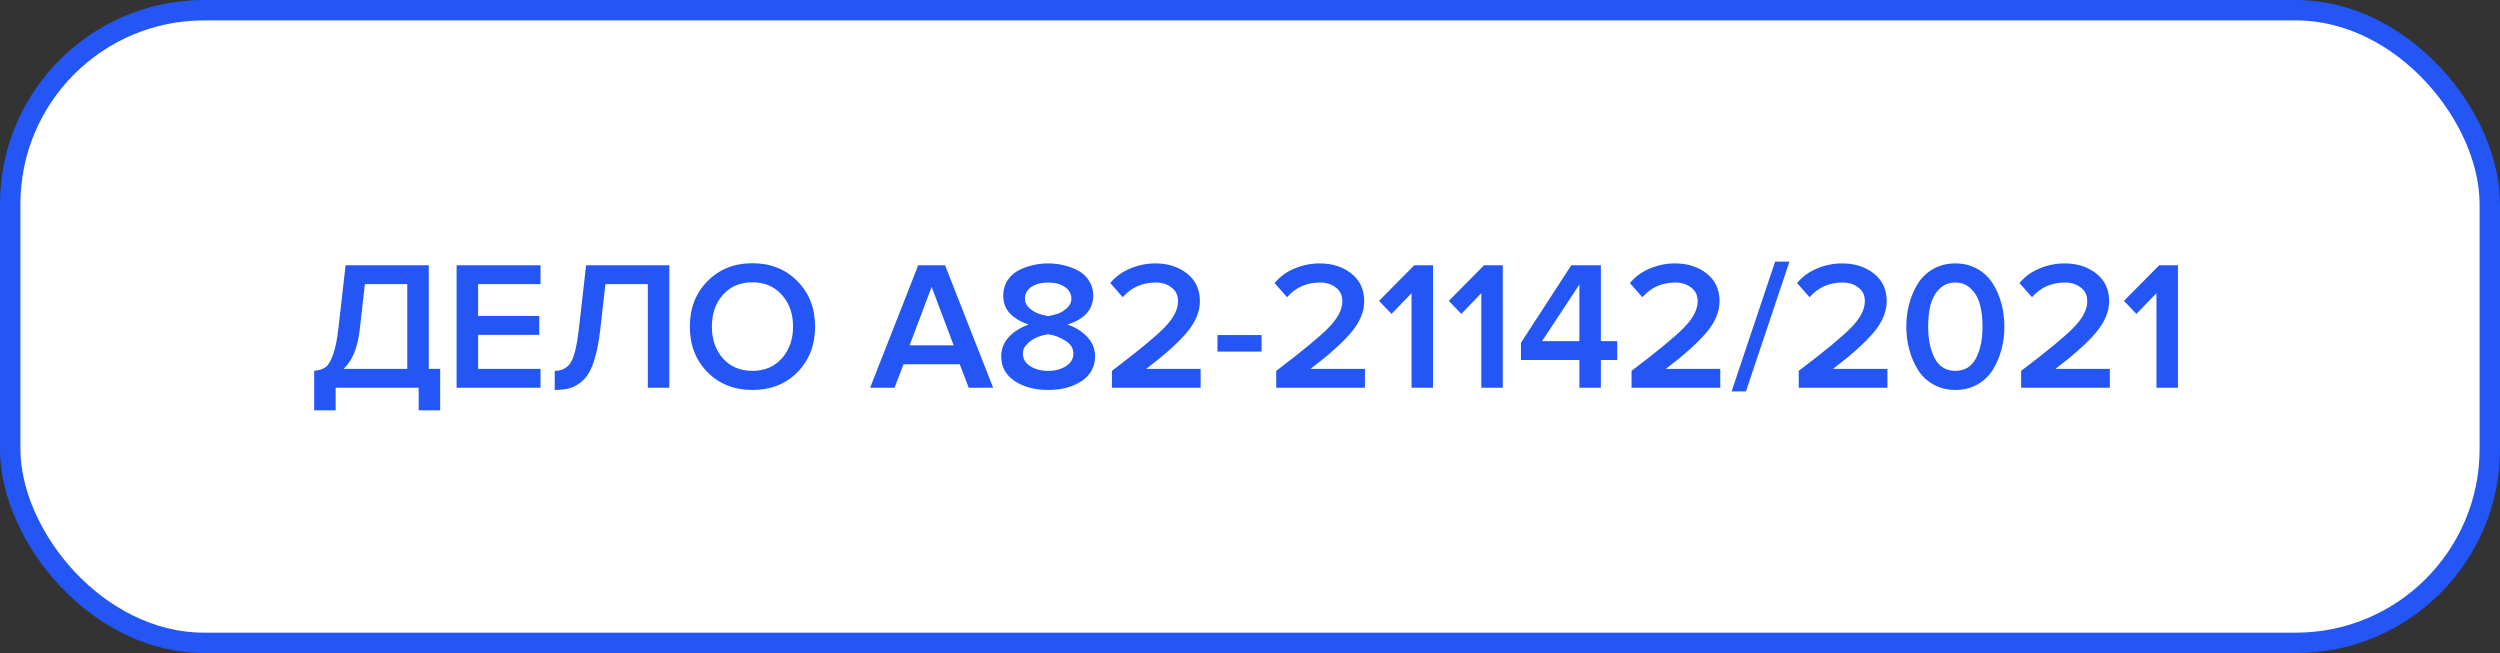
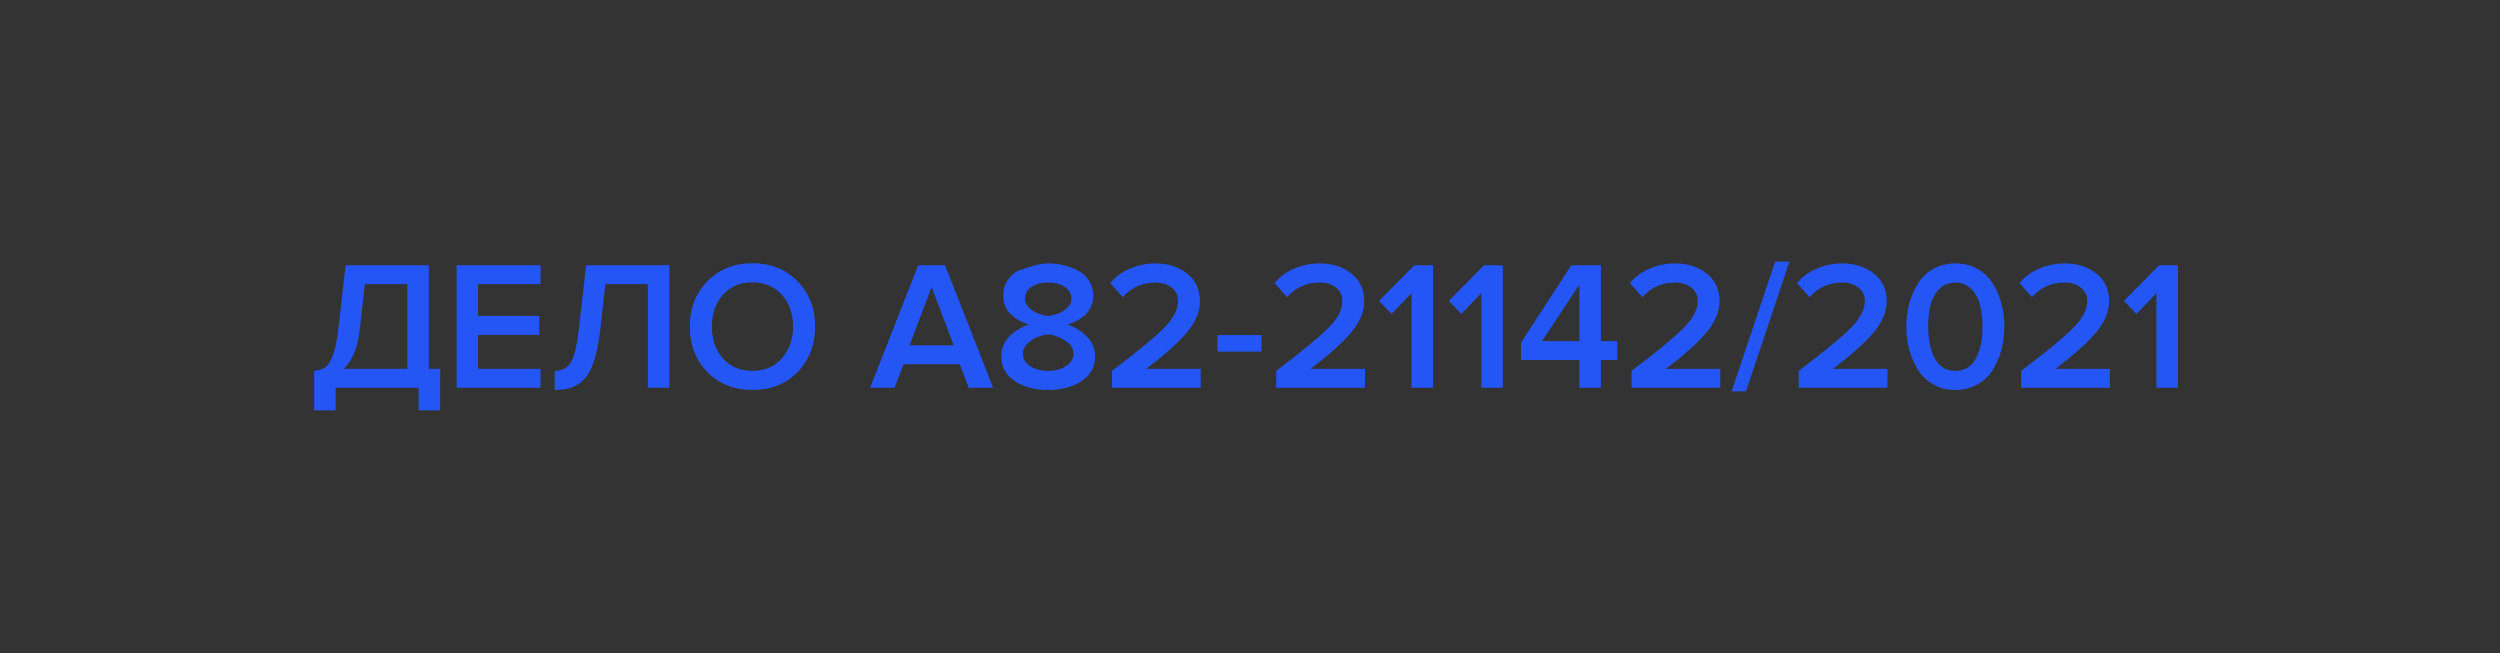
<svg xmlns="http://www.w3.org/2000/svg" width="245" height="64" viewBox="0 0 245 64" fill="none">
  <rect x="0" y="0" width="245" height="64" fill="#333333" stroke="none" />
-   <rect x="1" y="1" width="243" height="62" rx="19" fill="white" />
-   <rect x="1" y="1" width="243" height="62" rx="19" stroke="#2456F6" stroke-width="2" />
-   <path d="M30.789 40.214V36.344C31.269 36.296 31.641 36.176 31.905 35.984C32.169 35.792 32.409 35.396 32.625 34.796C32.853 34.196 33.033 33.32 33.165 32.168L33.867 25.994H42.021V36.146H43.137V40.214H41.031V38H32.895V40.214H30.789ZM35.253 32.312C35.049 34.088 34.521 35.366 33.669 36.146H39.915V27.848H35.757L35.253 32.312ZM52.973 38H44.747V25.994H52.973V27.848H46.853V30.962H52.847V32.816H46.853V36.146H52.973V38ZM54.361 38.216V36.344C55.057 36.344 55.579 36.074 55.927 35.534C56.275 34.982 56.545 33.86 56.737 32.168L57.439 25.994H65.593V38H63.487V27.848H59.329L58.825 32.312C58.681 33.548 58.477 34.568 58.213 35.372C57.961 36.176 57.631 36.782 57.223 37.19C56.827 37.586 56.407 37.856 55.963 38C55.531 38.144 54.997 38.216 54.361 38.216ZM78.151 36.47C76.999 37.634 75.529 38.216 73.741 38.216C71.953 38.216 70.483 37.634 69.331 36.47C68.179 35.294 67.603 33.806 67.603 32.006C67.603 30.206 68.179 28.724 69.331 27.56C70.483 26.384 71.953 25.796 73.741 25.796C75.529 25.796 76.999 26.384 78.151 27.56C79.303 28.724 79.879 30.206 79.879 32.006C79.879 33.806 79.303 35.294 78.151 36.47ZM73.741 36.344C74.929 36.344 75.889 35.936 76.621 35.12C77.353 34.292 77.719 33.254 77.719 32.006C77.719 30.746 77.353 29.708 76.621 28.892C75.889 28.076 74.929 27.668 73.741 27.668C72.541 27.668 71.575 28.076 70.843 28.892C70.123 29.708 69.763 30.746 69.763 32.006C69.763 33.266 70.123 34.304 70.843 35.12C71.575 35.936 72.541 36.344 73.741 36.344ZM97.33 38H94.936L94.054 35.696H88.546L87.664 38H85.27L89.986 25.994H92.614L97.33 38ZM93.46 33.842L91.3 28.118L89.14 33.842H93.46ZM105.985 37.352C105.109 37.928 104.023 38.216 102.727 38.216C101.431 38.216 100.339 37.928 99.451 37.352C98.563 36.764 98.119 35.954 98.119 34.922C98.119 34.19 98.371 33.554 98.875 33.014C99.391 32.474 100.039 32.072 100.819 31.808C100.075 31.568 99.469 31.214 99.001 30.746C98.545 30.278 98.317 29.684 98.317 28.964C98.317 28.436 98.443 27.962 98.695 27.542C98.959 27.122 99.301 26.792 99.721 26.552C100.153 26.312 100.621 26.132 101.125 26.012C101.641 25.88 102.175 25.814 102.727 25.814C103.279 25.814 103.807 25.88 104.311 26.012C104.815 26.132 105.283 26.312 105.715 26.552C106.147 26.792 106.489 27.122 106.741 27.542C107.005 27.962 107.137 28.436 107.137 28.964C107.137 30.32 106.297 31.268 104.617 31.808C105.397 32.072 106.039 32.474 106.543 33.014C107.059 33.554 107.317 34.19 107.317 34.922C107.317 35.954 106.873 36.764 105.985 37.352ZM102.727 30.98C103.051 30.92 103.363 30.842 103.663 30.746C103.963 30.638 104.257 30.458 104.545 30.206C104.845 29.942 104.995 29.636 104.995 29.288C104.995 28.796 104.779 28.406 104.347 28.118C103.927 27.83 103.387 27.686 102.727 27.686C102.055 27.686 101.503 27.83 101.071 28.118C100.651 28.406 100.441 28.796 100.441 29.288C100.441 29.636 100.591 29.942 100.891 30.206C101.191 30.458 101.491 30.638 101.791 30.746C102.091 30.842 102.403 30.92 102.727 30.98ZM102.727 36.344C103.411 36.344 103.993 36.188 104.473 35.876C104.953 35.564 105.193 35.156 105.193 34.652C105.193 34.112 104.911 33.68 104.347 33.356C103.795 33.02 103.255 32.822 102.727 32.762C102.415 32.798 102.085 32.882 101.737 33.014C101.389 33.134 101.053 33.344 100.729 33.644C100.405 33.932 100.243 34.268 100.243 34.652C100.243 35.156 100.477 35.564 100.945 35.876C101.425 36.188 102.019 36.344 102.727 36.344ZM117.662 38H108.968V36.344C111.476 34.448 113.18 33.044 114.08 32.132C114.992 31.208 115.448 30.338 115.448 29.522C115.448 28.934 115.232 28.484 114.8 28.172C114.38 27.848 113.87 27.686 113.27 27.686C111.95 27.686 110.87 28.166 110.03 29.126L108.806 27.74C109.322 27.116 109.97 26.642 110.75 26.318C111.542 25.982 112.37 25.814 113.234 25.814C114.458 25.814 115.49 26.144 116.33 26.804C117.17 27.464 117.59 28.37 117.59 29.522C117.59 30.554 117.158 31.58 116.294 32.6C115.43 33.62 114.11 34.802 112.334 36.146H117.662V38ZM123.633 34.454H119.313V32.834H123.633V34.454ZM133.764 38H125.07V36.344C127.578 34.448 129.282 33.044 130.182 32.132C131.094 31.208 131.55 30.338 131.55 29.522C131.55 28.934 131.334 28.484 130.902 28.172C130.482 27.848 129.972 27.686 129.372 27.686C128.052 27.686 126.972 28.166 126.132 29.126L124.908 27.74C125.424 27.116 126.072 26.642 126.852 26.318C127.644 25.982 128.472 25.814 129.336 25.814C130.56 25.814 131.592 26.144 132.432 26.804C133.272 27.464 133.692 28.37 133.692 29.522C133.692 30.554 133.26 31.58 132.396 32.6C131.532 33.62 130.212 34.802 128.436 36.146H133.764V38ZM140.437 38H138.331V28.73L136.369 30.764L135.145 29.486L138.601 25.994H140.437V38ZM147.275 38H145.169V28.73L143.207 30.764L141.983 29.486L145.439 25.994H147.275V38ZM156.885 38H154.779V35.282H149.055V33.59L153.987 25.994H156.885V33.428H158.487V35.282H156.885V38ZM154.779 33.428V27.884L151.125 33.428H154.779ZM168.586 38H159.892V36.344C162.4 34.448 164.104 33.044 165.004 32.132C165.916 31.208 166.372 30.338 166.372 29.522C166.372 28.934 166.156 28.484 165.724 28.172C165.304 27.848 164.794 27.686 164.194 27.686C162.874 27.686 161.794 28.166 160.954 29.126L159.73 27.74C160.246 27.116 160.894 26.642 161.674 26.318C162.466 25.982 163.294 25.814 164.158 25.814C165.382 25.814 166.414 26.144 167.254 26.804C168.094 27.464 168.514 28.37 168.514 29.522C168.514 30.554 168.082 31.58 167.218 32.6C166.354 33.62 165.034 34.802 163.258 36.146H168.586V38ZM171.101 38.36H169.697L173.963 25.634H175.367L171.101 38.36ZM184.969 38H176.275V36.344C178.783 34.448 180.487 33.044 181.387 32.132C182.299 31.208 182.755 30.338 182.755 29.522C182.755 28.934 182.539 28.484 182.107 28.172C181.687 27.848 181.177 27.686 180.577 27.686C179.257 27.686 178.177 28.166 177.337 29.126L176.113 27.74C176.629 27.116 177.277 26.642 178.057 26.318C178.849 25.982 179.677 25.814 180.541 25.814C181.765 25.814 182.797 26.144 183.637 26.804C184.477 27.464 184.897 28.37 184.897 29.522C184.897 30.554 184.465 31.58 183.601 32.6C182.737 33.62 181.417 34.802 179.641 36.146H184.969V38ZM193.784 37.676C193.148 38.036 192.428 38.216 191.624 38.216C190.82 38.216 190.1 38.036 189.464 37.676C188.828 37.316 188.324 36.836 187.952 36.236C187.58 35.636 187.298 34.976 187.106 34.256C186.914 33.536 186.818 32.786 186.818 32.006C186.818 31.226 186.914 30.476 187.106 29.756C187.298 29.036 187.58 28.382 187.952 27.794C188.324 27.194 188.828 26.714 189.464 26.354C190.1 25.994 190.82 25.814 191.624 25.814C192.428 25.814 193.148 25.994 193.784 26.354C194.42 26.714 194.924 27.194 195.296 27.794C195.668 28.382 195.95 29.036 196.142 29.756C196.334 30.476 196.43 31.226 196.43 32.006C196.43 32.786 196.334 33.536 196.142 34.256C195.95 34.976 195.668 35.636 195.296 36.236C194.924 36.836 194.42 37.316 193.784 37.676ZM189.608 35.12C190.04 35.936 190.712 36.344 191.624 36.344C192.536 36.344 193.208 35.936 193.64 35.12C194.072 34.304 194.288 33.266 194.288 32.006C194.288 31.202 194.204 30.488 194.036 29.864C193.88 29.24 193.592 28.724 193.172 28.316C192.764 27.896 192.248 27.686 191.624 27.686C191 27.686 190.478 27.896 190.058 28.316C189.65 28.724 189.362 29.24 189.194 29.864C189.038 30.488 188.96 31.202 188.96 32.006C188.96 33.266 189.176 34.304 189.608 35.12ZM206.766 38H198.072V36.344C200.58 34.448 202.284 33.044 203.184 32.132C204.096 31.208 204.552 30.338 204.552 29.522C204.552 28.934 204.336 28.484 203.904 28.172C203.484 27.848 202.974 27.686 202.374 27.686C201.054 27.686 199.974 28.166 199.134 29.126L197.91 27.74C198.426 27.116 199.074 26.642 199.854 26.318C200.646 25.982 201.474 25.814 202.338 25.814C203.562 25.814 204.594 26.144 205.434 26.804C206.274 27.464 206.694 28.37 206.694 29.522C206.694 30.554 206.262 31.58 205.398 32.6C204.534 33.62 203.214 34.802 201.438 36.146H206.766V38ZM213.439 38H211.333V28.73L209.371 30.764L208.147 29.486L211.603 25.994H213.439V38Z" fill="#2456F6" />
+   <path d="M30.789 40.214V36.344C31.269 36.296 31.641 36.176 31.905 35.984C32.169 35.792 32.409 35.396 32.625 34.796C32.853 34.196 33.033 33.32 33.165 32.168L33.867 25.994H42.021V36.146H43.137V40.214H41.031V38H32.895V40.214H30.789ZM35.253 32.312C35.049 34.088 34.521 35.366 33.669 36.146H39.915V27.848H35.757L35.253 32.312ZM52.973 38H44.747V25.994H52.973V27.848H46.853V30.962H52.847V32.816H46.853V36.146H52.973V38ZM54.361 38.216V36.344C55.057 36.344 55.579 36.074 55.927 35.534C56.275 34.982 56.545 33.86 56.737 32.168L57.439 25.994H65.593V38H63.487V27.848H59.329L58.825 32.312C58.681 33.548 58.477 34.568 58.213 35.372C57.961 36.176 57.631 36.782 57.223 37.19C56.827 37.586 56.407 37.856 55.963 38C55.531 38.144 54.997 38.216 54.361 38.216ZM78.151 36.47C76.999 37.634 75.529 38.216 73.741 38.216C71.953 38.216 70.483 37.634 69.331 36.47C68.179 35.294 67.603 33.806 67.603 32.006C67.603 30.206 68.179 28.724 69.331 27.56C70.483 26.384 71.953 25.796 73.741 25.796C75.529 25.796 76.999 26.384 78.151 27.56C79.303 28.724 79.879 30.206 79.879 32.006C79.879 33.806 79.303 35.294 78.151 36.47ZM73.741 36.344C74.929 36.344 75.889 35.936 76.621 35.12C77.353 34.292 77.719 33.254 77.719 32.006C77.719 30.746 77.353 29.708 76.621 28.892C75.889 28.076 74.929 27.668 73.741 27.668C72.541 27.668 71.575 28.076 70.843 28.892C70.123 29.708 69.763 30.746 69.763 32.006C69.763 33.266 70.123 34.304 70.843 35.12C71.575 35.936 72.541 36.344 73.741 36.344ZM97.33 38H94.936L94.054 35.696H88.546L87.664 38H85.27L89.986 25.994H92.614L97.33 38ZM93.46 33.842L91.3 28.118L89.14 33.842H93.46ZM105.985 37.352C105.109 37.928 104.023 38.216 102.727 38.216C101.431 38.216 100.339 37.928 99.451 37.352C98.563 36.764 98.119 35.954 98.119 34.922C98.119 34.19 98.371 33.554 98.875 33.014C99.391 32.474 100.039 32.072 100.819 31.808C100.075 31.568 99.469 31.214 99.001 30.746C98.545 30.278 98.317 29.684 98.317 28.964C98.317 28.436 98.443 27.962 98.695 27.542C98.959 27.122 99.301 26.792 99.721 26.552C101.641 25.88 102.175 25.814 102.727 25.814C103.279 25.814 103.807 25.88 104.311 26.012C104.815 26.132 105.283 26.312 105.715 26.552C106.147 26.792 106.489 27.122 106.741 27.542C107.005 27.962 107.137 28.436 107.137 28.964C107.137 30.32 106.297 31.268 104.617 31.808C105.397 32.072 106.039 32.474 106.543 33.014C107.059 33.554 107.317 34.19 107.317 34.922C107.317 35.954 106.873 36.764 105.985 37.352ZM102.727 30.98C103.051 30.92 103.363 30.842 103.663 30.746C103.963 30.638 104.257 30.458 104.545 30.206C104.845 29.942 104.995 29.636 104.995 29.288C104.995 28.796 104.779 28.406 104.347 28.118C103.927 27.83 103.387 27.686 102.727 27.686C102.055 27.686 101.503 27.83 101.071 28.118C100.651 28.406 100.441 28.796 100.441 29.288C100.441 29.636 100.591 29.942 100.891 30.206C101.191 30.458 101.491 30.638 101.791 30.746C102.091 30.842 102.403 30.92 102.727 30.98ZM102.727 36.344C103.411 36.344 103.993 36.188 104.473 35.876C104.953 35.564 105.193 35.156 105.193 34.652C105.193 34.112 104.911 33.68 104.347 33.356C103.795 33.02 103.255 32.822 102.727 32.762C102.415 32.798 102.085 32.882 101.737 33.014C101.389 33.134 101.053 33.344 100.729 33.644C100.405 33.932 100.243 34.268 100.243 34.652C100.243 35.156 100.477 35.564 100.945 35.876C101.425 36.188 102.019 36.344 102.727 36.344ZM117.662 38H108.968V36.344C111.476 34.448 113.18 33.044 114.08 32.132C114.992 31.208 115.448 30.338 115.448 29.522C115.448 28.934 115.232 28.484 114.8 28.172C114.38 27.848 113.87 27.686 113.27 27.686C111.95 27.686 110.87 28.166 110.03 29.126L108.806 27.74C109.322 27.116 109.97 26.642 110.75 26.318C111.542 25.982 112.37 25.814 113.234 25.814C114.458 25.814 115.49 26.144 116.33 26.804C117.17 27.464 117.59 28.37 117.59 29.522C117.59 30.554 117.158 31.58 116.294 32.6C115.43 33.62 114.11 34.802 112.334 36.146H117.662V38ZM123.633 34.454H119.313V32.834H123.633V34.454ZM133.764 38H125.07V36.344C127.578 34.448 129.282 33.044 130.182 32.132C131.094 31.208 131.55 30.338 131.55 29.522C131.55 28.934 131.334 28.484 130.902 28.172C130.482 27.848 129.972 27.686 129.372 27.686C128.052 27.686 126.972 28.166 126.132 29.126L124.908 27.74C125.424 27.116 126.072 26.642 126.852 26.318C127.644 25.982 128.472 25.814 129.336 25.814C130.56 25.814 131.592 26.144 132.432 26.804C133.272 27.464 133.692 28.37 133.692 29.522C133.692 30.554 133.26 31.58 132.396 32.6C131.532 33.62 130.212 34.802 128.436 36.146H133.764V38ZM140.437 38H138.331V28.73L136.369 30.764L135.145 29.486L138.601 25.994H140.437V38ZM147.275 38H145.169V28.73L143.207 30.764L141.983 29.486L145.439 25.994H147.275V38ZM156.885 38H154.779V35.282H149.055V33.59L153.987 25.994H156.885V33.428H158.487V35.282H156.885V38ZM154.779 33.428V27.884L151.125 33.428H154.779ZM168.586 38H159.892V36.344C162.4 34.448 164.104 33.044 165.004 32.132C165.916 31.208 166.372 30.338 166.372 29.522C166.372 28.934 166.156 28.484 165.724 28.172C165.304 27.848 164.794 27.686 164.194 27.686C162.874 27.686 161.794 28.166 160.954 29.126L159.73 27.74C160.246 27.116 160.894 26.642 161.674 26.318C162.466 25.982 163.294 25.814 164.158 25.814C165.382 25.814 166.414 26.144 167.254 26.804C168.094 27.464 168.514 28.37 168.514 29.522C168.514 30.554 168.082 31.58 167.218 32.6C166.354 33.62 165.034 34.802 163.258 36.146H168.586V38ZM171.101 38.36H169.697L173.963 25.634H175.367L171.101 38.36ZM184.969 38H176.275V36.344C178.783 34.448 180.487 33.044 181.387 32.132C182.299 31.208 182.755 30.338 182.755 29.522C182.755 28.934 182.539 28.484 182.107 28.172C181.687 27.848 181.177 27.686 180.577 27.686C179.257 27.686 178.177 28.166 177.337 29.126L176.113 27.74C176.629 27.116 177.277 26.642 178.057 26.318C178.849 25.982 179.677 25.814 180.541 25.814C181.765 25.814 182.797 26.144 183.637 26.804C184.477 27.464 184.897 28.37 184.897 29.522C184.897 30.554 184.465 31.58 183.601 32.6C182.737 33.62 181.417 34.802 179.641 36.146H184.969V38ZM193.784 37.676C193.148 38.036 192.428 38.216 191.624 38.216C190.82 38.216 190.1 38.036 189.464 37.676C188.828 37.316 188.324 36.836 187.952 36.236C187.58 35.636 187.298 34.976 187.106 34.256C186.914 33.536 186.818 32.786 186.818 32.006C186.818 31.226 186.914 30.476 187.106 29.756C187.298 29.036 187.58 28.382 187.952 27.794C188.324 27.194 188.828 26.714 189.464 26.354C190.1 25.994 190.82 25.814 191.624 25.814C192.428 25.814 193.148 25.994 193.784 26.354C194.42 26.714 194.924 27.194 195.296 27.794C195.668 28.382 195.95 29.036 196.142 29.756C196.334 30.476 196.43 31.226 196.43 32.006C196.43 32.786 196.334 33.536 196.142 34.256C195.95 34.976 195.668 35.636 195.296 36.236C194.924 36.836 194.42 37.316 193.784 37.676ZM189.608 35.12C190.04 35.936 190.712 36.344 191.624 36.344C192.536 36.344 193.208 35.936 193.64 35.12C194.072 34.304 194.288 33.266 194.288 32.006C194.288 31.202 194.204 30.488 194.036 29.864C193.88 29.24 193.592 28.724 193.172 28.316C192.764 27.896 192.248 27.686 191.624 27.686C191 27.686 190.478 27.896 190.058 28.316C189.65 28.724 189.362 29.24 189.194 29.864C189.038 30.488 188.96 31.202 188.96 32.006C188.96 33.266 189.176 34.304 189.608 35.12ZM206.766 38H198.072V36.344C200.58 34.448 202.284 33.044 203.184 32.132C204.096 31.208 204.552 30.338 204.552 29.522C204.552 28.934 204.336 28.484 203.904 28.172C203.484 27.848 202.974 27.686 202.374 27.686C201.054 27.686 199.974 28.166 199.134 29.126L197.91 27.74C198.426 27.116 199.074 26.642 199.854 26.318C200.646 25.982 201.474 25.814 202.338 25.814C203.562 25.814 204.594 26.144 205.434 26.804C206.274 27.464 206.694 28.37 206.694 29.522C206.694 30.554 206.262 31.58 205.398 32.6C204.534 33.62 203.214 34.802 201.438 36.146H206.766V38ZM213.439 38H211.333V28.73L209.371 30.764L208.147 29.486L211.603 25.994H213.439V38Z" fill="#2456F6" />
</svg>